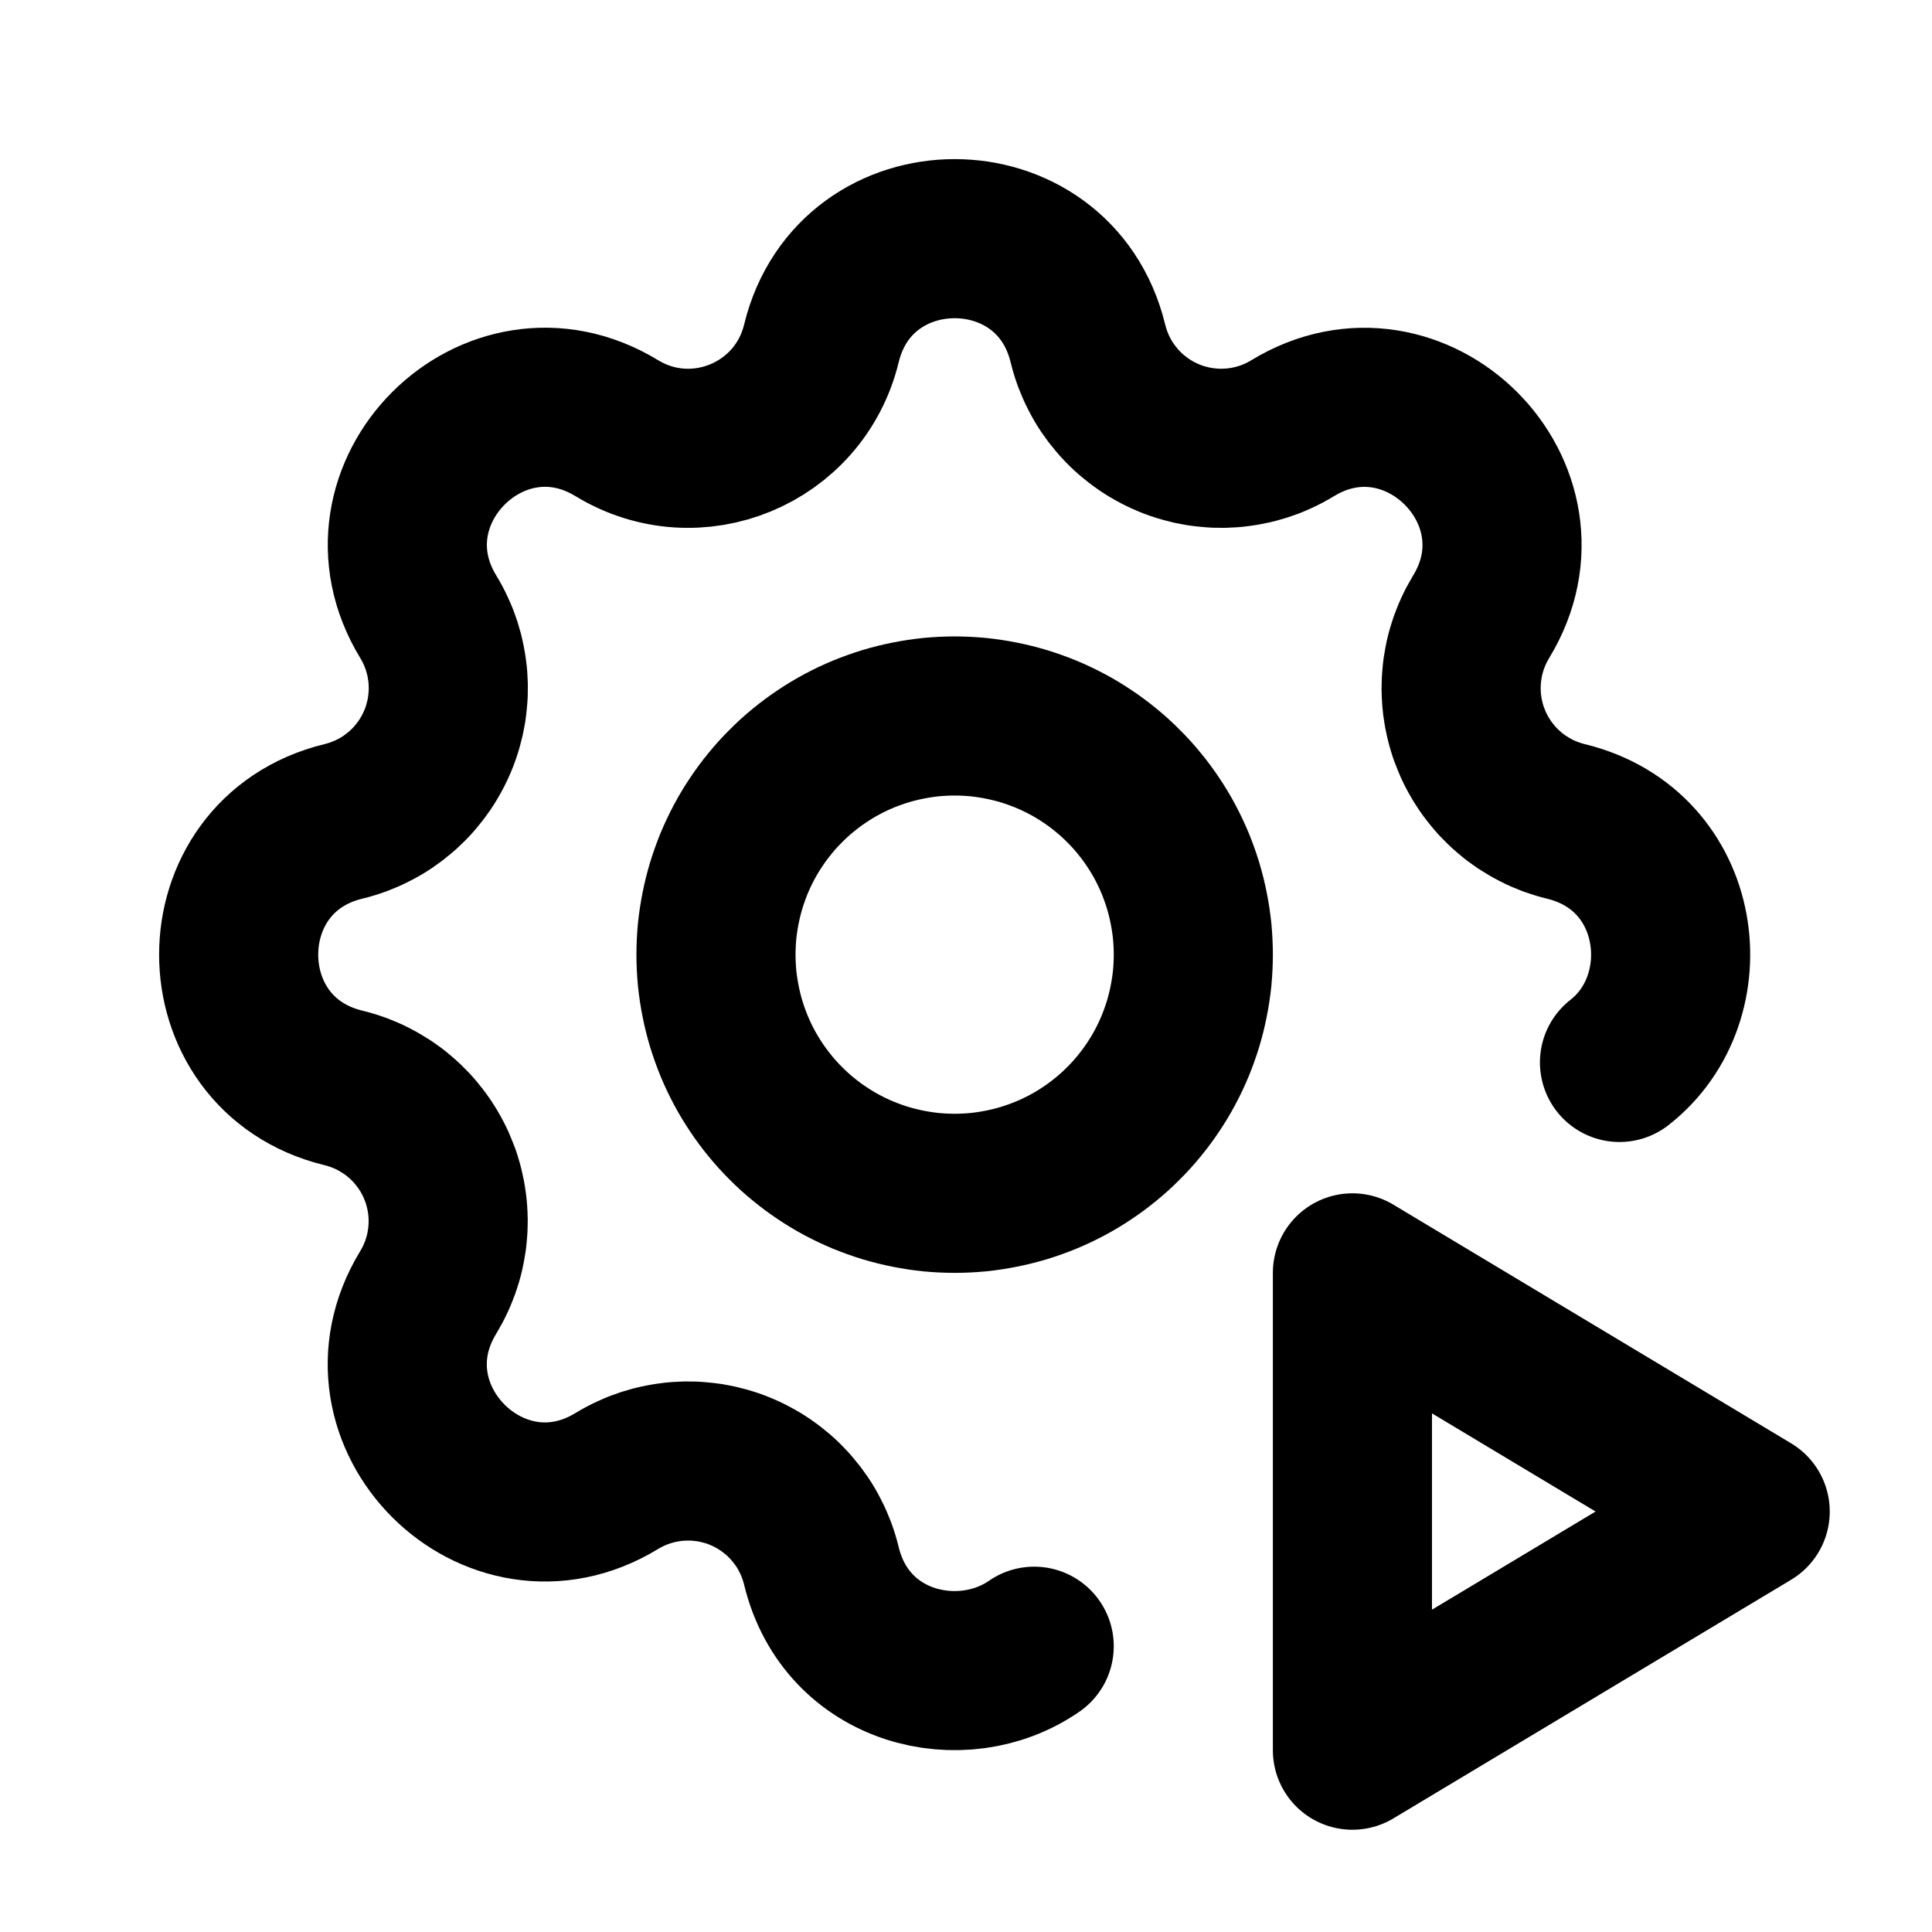
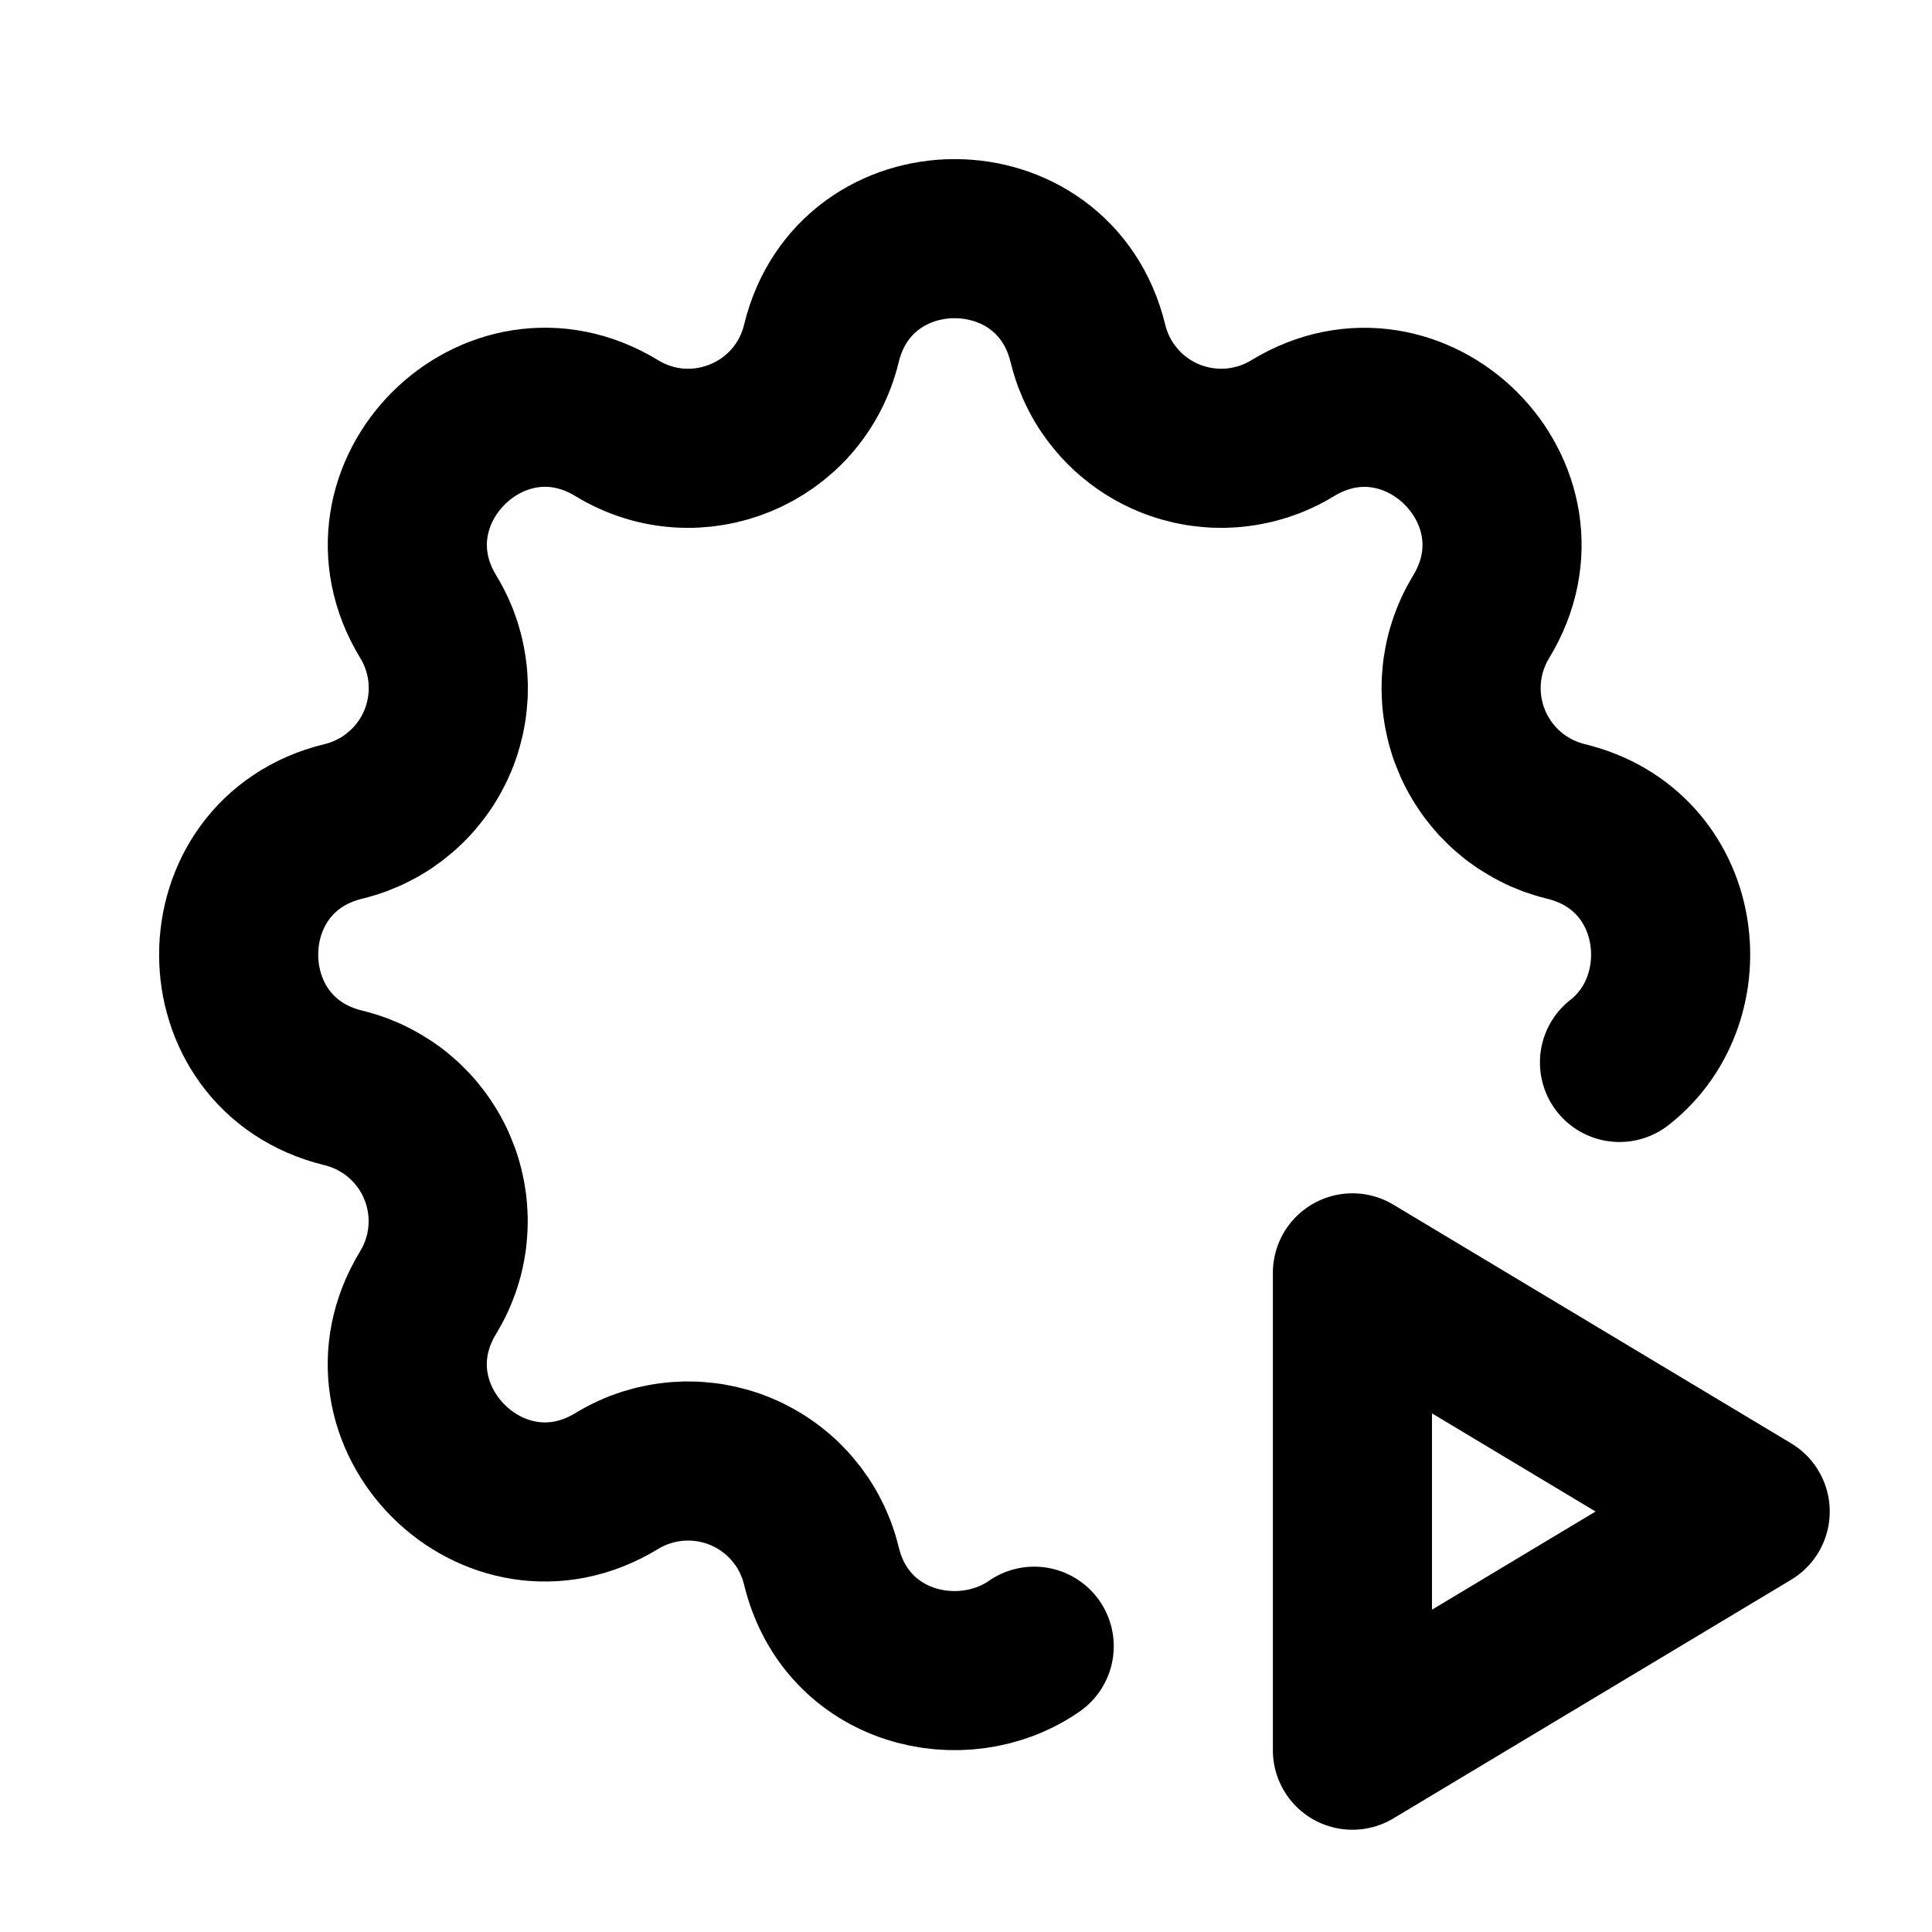
<svg xmlns="http://www.w3.org/2000/svg" width="512" zoomAndPan="magnify" viewBox="0 0 384 384" height="512" preserveAspectRatio="xMidYMid meet" version="1.2">
  <g id="6e4d73f2d4">
    <path style="fill:none;stroke-width:2;stroke-linecap:round;stroke-linejoin:round;stroke:#000000;stroke-opacity:1;stroke-miterlimit:4;" d="M 13 20.693 C 12.095 21.321 10.64 20.985 10.325 19.683 C 10.317 19.65 10.308 19.618 10.298 19.585 C 10.288 19.553 10.278 19.521 10.266 19.489 C 10.254 19.458 10.241 19.426 10.228 19.396 C 10.214 19.364 10.2 19.334 10.184 19.304 C 10.169 19.274 10.153 19.244 10.136 19.215 C 10.119 19.186 10.101 19.157 10.082 19.129 C 10.063 19.101 10.043 19.074 10.023 19.047 C 10.002 19.02 9.981 18.994 9.959 18.968 C 9.937 18.942 9.915 18.917 9.891 18.893 C 9.868 18.869 9.844 18.845 9.819 18.822 C 9.794 18.799 9.769 18.777 9.742 18.756 C 9.716 18.734 9.689 18.714 9.662 18.694 C 9.635 18.674 9.607 18.655 9.579 18.637 C 9.55 18.619 9.521 18.601 9.492 18.585 C 9.462 18.568 9.432 18.553 9.402 18.538 C 9.371 18.523 9.341 18.509 9.309 18.496 C 9.278 18.483 9.247 18.471 9.215 18.46 C 9.183 18.449 9.15 18.439 9.118 18.43 C 9.085 18.421 9.053 18.413 9.02 18.405 C 8.987 18.398 8.954 18.392 8.92 18.386 C 8.887 18.381 8.853 18.377 8.82 18.374 C 8.786 18.37 8.752 18.368 8.719 18.366 C 8.685 18.365 8.651 18.365 8.617 18.365 C 8.584 18.366 8.55 18.368 8.516 18.37 C 8.482 18.373 8.449 18.376 8.416 18.381 C 8.382 18.386 8.349 18.391 8.315 18.398 C 8.282 18.404 8.25 18.412 8.217 18.42 C 8.184 18.429 8.152 18.438 8.12 18.448 C 8.087 18.459 8.056 18.47 8.024 18.482 C 7.993 18.495 7.961 18.508 7.931 18.522 C 7.9 18.536 7.87 18.551 7.84 18.567 C 7.81 18.583 7.781 18.599 7.752 18.617 C 6.209 19.557 4.442 17.791 5.382 16.247 C 5.399 16.218 5.416 16.189 5.432 16.159 C 5.448 16.129 5.463 16.099 5.477 16.068 C 5.491 16.038 5.504 16.006 5.516 15.975 C 5.529 15.944 5.54 15.912 5.55 15.88 C 5.561 15.848 5.57 15.815 5.579 15.782 C 5.587 15.75 5.595 15.717 5.601 15.684 C 5.607 15.651 5.613 15.617 5.618 15.584 C 5.622 15.55 5.626 15.517 5.628 15.483 C 5.631 15.45 5.633 15.416 5.633 15.382 C 5.634 15.348 5.634 15.315 5.632 15.281 C 5.631 15.247 5.628 15.213 5.625 15.18 C 5.622 15.146 5.618 15.113 5.612 15.08 C 5.607 15.046 5.601 15.013 5.593 14.98 C 5.586 14.947 5.578 14.914 5.569 14.882 C 5.56 14.849 5.549 14.817 5.539 14.785 C 5.527 14.753 5.515 14.722 5.502 14.691 C 5.49 14.659 5.476 14.629 5.461 14.598 C 5.446 14.568 5.431 14.538 5.414 14.508 C 5.398 14.479 5.38 14.45 5.362 14.422 C 5.344 14.393 5.325 14.365 5.305 14.338 C 5.285 14.311 5.265 14.284 5.243 14.258 C 5.222 14.232 5.2 14.206 5.177 14.181 C 5.154 14.157 5.13 14.132 5.106 14.109 C 5.082 14.086 5.057 14.063 5.031 14.041 C 5.006 14.019 4.979 13.998 4.953 13.977 C 4.926 13.957 4.898 13.937 4.87 13.918 C 4.842 13.9 4.813 13.882 4.784 13.865 C 4.755 13.848 4.726 13.831 4.696 13.816 C 4.666 13.8 4.635 13.786 4.604 13.772 C 4.573 13.759 4.542 13.746 4.511 13.734 C 4.479 13.723 4.447 13.712 4.415 13.702 C 4.382 13.692 4.35 13.683 4.317 13.675 C 2.561 13.249 2.561 10.751 4.317 10.325 C 4.35 10.317 4.382 10.308 4.415 10.298 C 4.447 10.288 4.479 10.278 4.511 10.266 C 4.542 10.254 4.574 10.241 4.604 10.228 C 4.636 10.214 4.666 10.2 4.696 10.184 C 4.726 10.169 4.756 10.153 4.785 10.136 C 4.814 10.119 4.843 10.101 4.871 10.082 C 4.899 10.063 4.926 10.043 4.953 10.023 C 4.98 10.002 5.006 9.981 5.032 9.959 C 5.058 9.937 5.083 9.915 5.107 9.891 C 5.131 9.868 5.155 9.844 5.178 9.819 C 5.201 9.794 5.223 9.769 5.244 9.742 C 5.266 9.716 5.286 9.689 5.306 9.662 C 5.326 9.635 5.345 9.607 5.363 9.579 C 5.381 9.55 5.399 9.521 5.415 9.492 C 5.432 9.462 5.447 9.432 5.462 9.402 C 5.477 9.371 5.491 9.341 5.504 9.309 C 5.517 9.278 5.529 9.247 5.54 9.215 C 5.551 9.183 5.561 9.15 5.57 9.118 C 5.579 9.085 5.587 9.053 5.595 9.02 C 5.602 8.987 5.608 8.954 5.614 8.92 C 5.619 8.887 5.623 8.853 5.626 8.82 C 5.63 8.786 5.632 8.752 5.634 8.719 C 5.635 8.685 5.635 8.651 5.635 8.617 C 5.634 8.584 5.632 8.55 5.63 8.516 C 5.627 8.482 5.624 8.449 5.619 8.416 C 5.614 8.382 5.609 8.349 5.602 8.315 C 5.596 8.282 5.588 8.25 5.58 8.217 C 5.571 8.184 5.562 8.152 5.552 8.12 C 5.541 8.087 5.53 8.056 5.518 8.024 C 5.505 7.993 5.492 7.961 5.478 7.931 C 5.464 7.9 5.449 7.87 5.433 7.84 C 5.417 7.81 5.401 7.781 5.383 7.752 C 4.443 6.209 6.209 4.442 7.753 5.382 C 8.753 5.99 10.049 5.452 10.325 4.317 C 10.751 2.561 13.249 2.561 13.675 4.317 C 13.683 4.35 13.692 4.382 13.702 4.415 C 13.712 4.447 13.722 4.479 13.734 4.511 C 13.746 4.542 13.759 4.574 13.772 4.604 C 13.786 4.636 13.8 4.666 13.816 4.696 C 13.831 4.726 13.847 4.756 13.864 4.785 C 13.881 4.814 13.899 4.843 13.918 4.871 C 13.937 4.899 13.957 4.926 13.977 4.953 C 13.998 4.98 14.019 5.006 14.041 5.032 C 14.063 5.058 14.085 5.083 14.109 5.107 C 14.132 5.131 14.156 5.155 14.181 5.178 C 14.206 5.201 14.231 5.223 14.258 5.244 C 14.284 5.266 14.311 5.286 14.338 5.306 C 14.365 5.326 14.393 5.345 14.421 5.363 C 14.45 5.381 14.479 5.399 14.508 5.415 C 14.538 5.432 14.568 5.447 14.598 5.462 C 14.629 5.477 14.659 5.491 14.691 5.504 C 14.722 5.517 14.753 5.529 14.785 5.54 C 14.817 5.551 14.85 5.561 14.882 5.57 C 14.915 5.579 14.947 5.587 14.98 5.595 C 15.013 5.602 15.046 5.608 15.08 5.614 C 15.113 5.619 15.147 5.623 15.18 5.626 C 15.214 5.63 15.248 5.632 15.281 5.634 C 15.315 5.635 15.349 5.635 15.383 5.635 C 15.416 5.634 15.45 5.632 15.484 5.63 C 15.518 5.627 15.551 5.624 15.584 5.619 C 15.618 5.614 15.651 5.609 15.685 5.602 C 15.718 5.596 15.75 5.588 15.783 5.58 C 15.816 5.571 15.848 5.562 15.88 5.552 C 15.913 5.541 15.944 5.53 15.976 5.518 C 16.007 5.505 16.039 5.492 16.069 5.478 C 16.1 5.464 16.13 5.449 16.16 5.433 C 16.19 5.417 16.219 5.401 16.248 5.383 C 17.791 4.443 19.558 6.209 18.618 7.753 C 18.601 7.782 18.584 7.811 18.568 7.841 C 18.552 7.871 18.537 7.901 18.523 7.932 C 18.509 7.962 18.496 7.994 18.484 8.025 C 18.471 8.056 18.46 8.088 18.45 8.12 C 18.439 8.152 18.43 8.185 18.421 8.218 C 18.413 8.25 18.405 8.283 18.399 8.316 C 18.393 8.349 18.387 8.383 18.382 8.416 C 18.378 8.45 18.374 8.483 18.372 8.517 C 18.369 8.55 18.367 8.584 18.367 8.618 C 18.366 8.652 18.366 8.685 18.368 8.719 C 18.369 8.753 18.372 8.787 18.375 8.82 C 18.378 8.854 18.382 8.887 18.388 8.92 C 18.393 8.954 18.399 8.987 18.407 9.02 C 18.414 9.053 18.422 9.086 18.431 9.118 C 18.44 9.151 18.451 9.183 18.461 9.215 C 18.473 9.247 18.485 9.278 18.498 9.309 C 18.51 9.341 18.524 9.371 18.539 9.402 C 18.554 9.432 18.569 9.462 18.586 9.492 C 18.602 9.521 18.62 9.55 18.638 9.578 C 18.656 9.607 18.675 9.635 18.695 9.662 C 18.715 9.689 18.735 9.716 18.757 9.742 C 18.778 9.768 18.8 9.794 18.823 9.819 C 18.846 9.843 18.87 9.868 18.894 9.891 C 18.918 9.914 18.943 9.937 18.969 9.959 C 18.994 9.981 19.021 10.002 19.047 10.023 C 19.074 10.043 19.102 10.063 19.13 10.082 C 19.158 10.1 19.187 10.118 19.216 10.135 C 19.245 10.152 19.274 10.169 19.304 10.184 C 19.334 10.2 19.365 10.214 19.396 10.228 C 19.427 10.241 19.458 10.254 19.489 10.266 C 19.521 10.277 19.553 10.288 19.585 10.298 C 19.618 10.308 19.65 10.317 19.683 10.325 C 21.175 10.687 21.399 12.544 20.357 13.355 " transform="matrix(15.812,0,0,15.812,0,-0)" />
-     <path style="fill:none;stroke-width:2;stroke-linecap:round;stroke-linejoin:round;stroke:#000000;stroke-opacity:1;stroke-miterlimit:4;" d="M 9 12 C 9 12.098 9.005 12.196 9.014 12.294 C 9.024 12.392 9.039 12.489 9.058 12.585 C 9.077 12.682 9.101 12.777 9.129 12.871 C 9.158 12.965 9.191 13.057 9.228 13.148 C 9.266 13.239 9.308 13.328 9.354 13.414 C 9.4 13.501 9.451 13.585 9.506 13.667 C 9.56 13.749 9.619 13.827 9.681 13.903 C 9.743 13.979 9.809 14.052 9.879 14.121 C 9.948 14.191 10.021 14.257 10.097 14.319 C 10.173 14.381 10.251 14.44 10.333 14.494 C 10.415 14.549 10.499 14.6 10.586 14.646 C 10.672 14.692 10.761 14.734 10.852 14.772 C 10.943 14.809 11.035 14.842 11.129 14.871 C 11.223 14.899 11.318 14.923 11.415 14.942 C 11.511 14.961 11.608 14.976 11.706 14.986 C 11.804 14.995 11.902 15 12 15 C 12.098 15 12.196 14.995 12.294 14.986 C 12.392 14.976 12.489 14.961 12.585 14.942 C 12.682 14.923 12.777 14.899 12.871 14.871 C 12.965 14.842 13.057 14.809 13.148 14.772 C 13.239 14.734 13.328 14.692 13.414 14.646 C 13.501 14.6 13.585 14.549 13.667 14.494 C 13.749 14.44 13.827 14.381 13.903 14.319 C 13.979 14.257 14.052 14.191 14.121 14.121 C 14.191 14.052 14.257 13.979 14.319 13.903 C 14.381 13.827 14.44 13.749 14.494 13.667 C 14.549 13.585 14.6 13.501 14.646 13.414 C 14.692 13.328 14.734 13.239 14.772 13.148 C 14.809 13.057 14.842 12.965 14.871 12.871 C 14.899 12.777 14.923 12.682 14.942 12.585 C 14.961 12.489 14.976 12.392 14.986 12.294 C 14.995 12.196 15 12.098 15 12 C 15 11.902 14.995 11.804 14.986 11.706 C 14.976 11.608 14.961 11.511 14.942 11.415 C 14.923 11.318 14.899 11.223 14.871 11.129 C 14.842 11.035 14.809 10.943 14.772 10.852 C 14.734 10.761 14.692 10.672 14.646 10.586 C 14.6 10.499 14.549 10.415 14.494 10.333 C 14.44 10.251 14.381 10.173 14.319 10.097 C 14.257 10.021 14.191 9.948 14.121 9.879 C 14.052 9.809 13.979 9.743 13.903 9.681 C 13.827 9.619 13.749 9.56 13.667 9.506 C 13.585 9.451 13.501 9.4 13.414 9.354 C 13.328 9.308 13.239 9.266 13.148 9.228 C 13.057 9.191 12.965 9.158 12.871 9.129 C 12.777 9.101 12.682 9.077 12.585 9.058 C 12.489 9.039 12.392 9.024 12.294 9.014 C 12.196 9.005 12.098 9 12 9 C 11.902 9 11.804 9.005 11.706 9.014 C 11.608 9.024 11.511 9.039 11.415 9.058 C 11.318 9.077 11.223 9.101 11.129 9.129 C 11.035 9.158 10.943 9.191 10.852 9.228 C 10.761 9.266 10.672 9.308 10.586 9.354 C 10.499 9.4 10.415 9.451 10.333 9.506 C 10.251 9.56 10.173 9.619 10.097 9.681 C 10.021 9.743 9.948 9.809 9.879 9.879 C 9.809 9.948 9.743 10.021 9.681 10.097 C 9.619 10.173 9.56 10.251 9.506 10.333 C 9.451 10.415 9.4 10.499 9.354 10.586 C 9.308 10.672 9.266 10.761 9.228 10.852 C 9.191 10.943 9.158 11.035 9.129 11.129 C 9.101 11.223 9.077 11.318 9.058 11.415 C 9.039 11.511 9.024 11.608 9.014 11.706 C 9.005 11.804 9 11.902 9 12 " transform="matrix(15.812,0,0,15.812,0,-0)" />
    <path style="fill:none;stroke-width:2;stroke-linecap:round;stroke-linejoin:round;stroke:#000000;stroke-opacity:1;stroke-miterlimit:4;" d="M 17 22 L 22 19 L 17 16 Z M 17 22 " transform="matrix(15.812,0,0,15.812,0,-0)" />
  </g>
</svg>